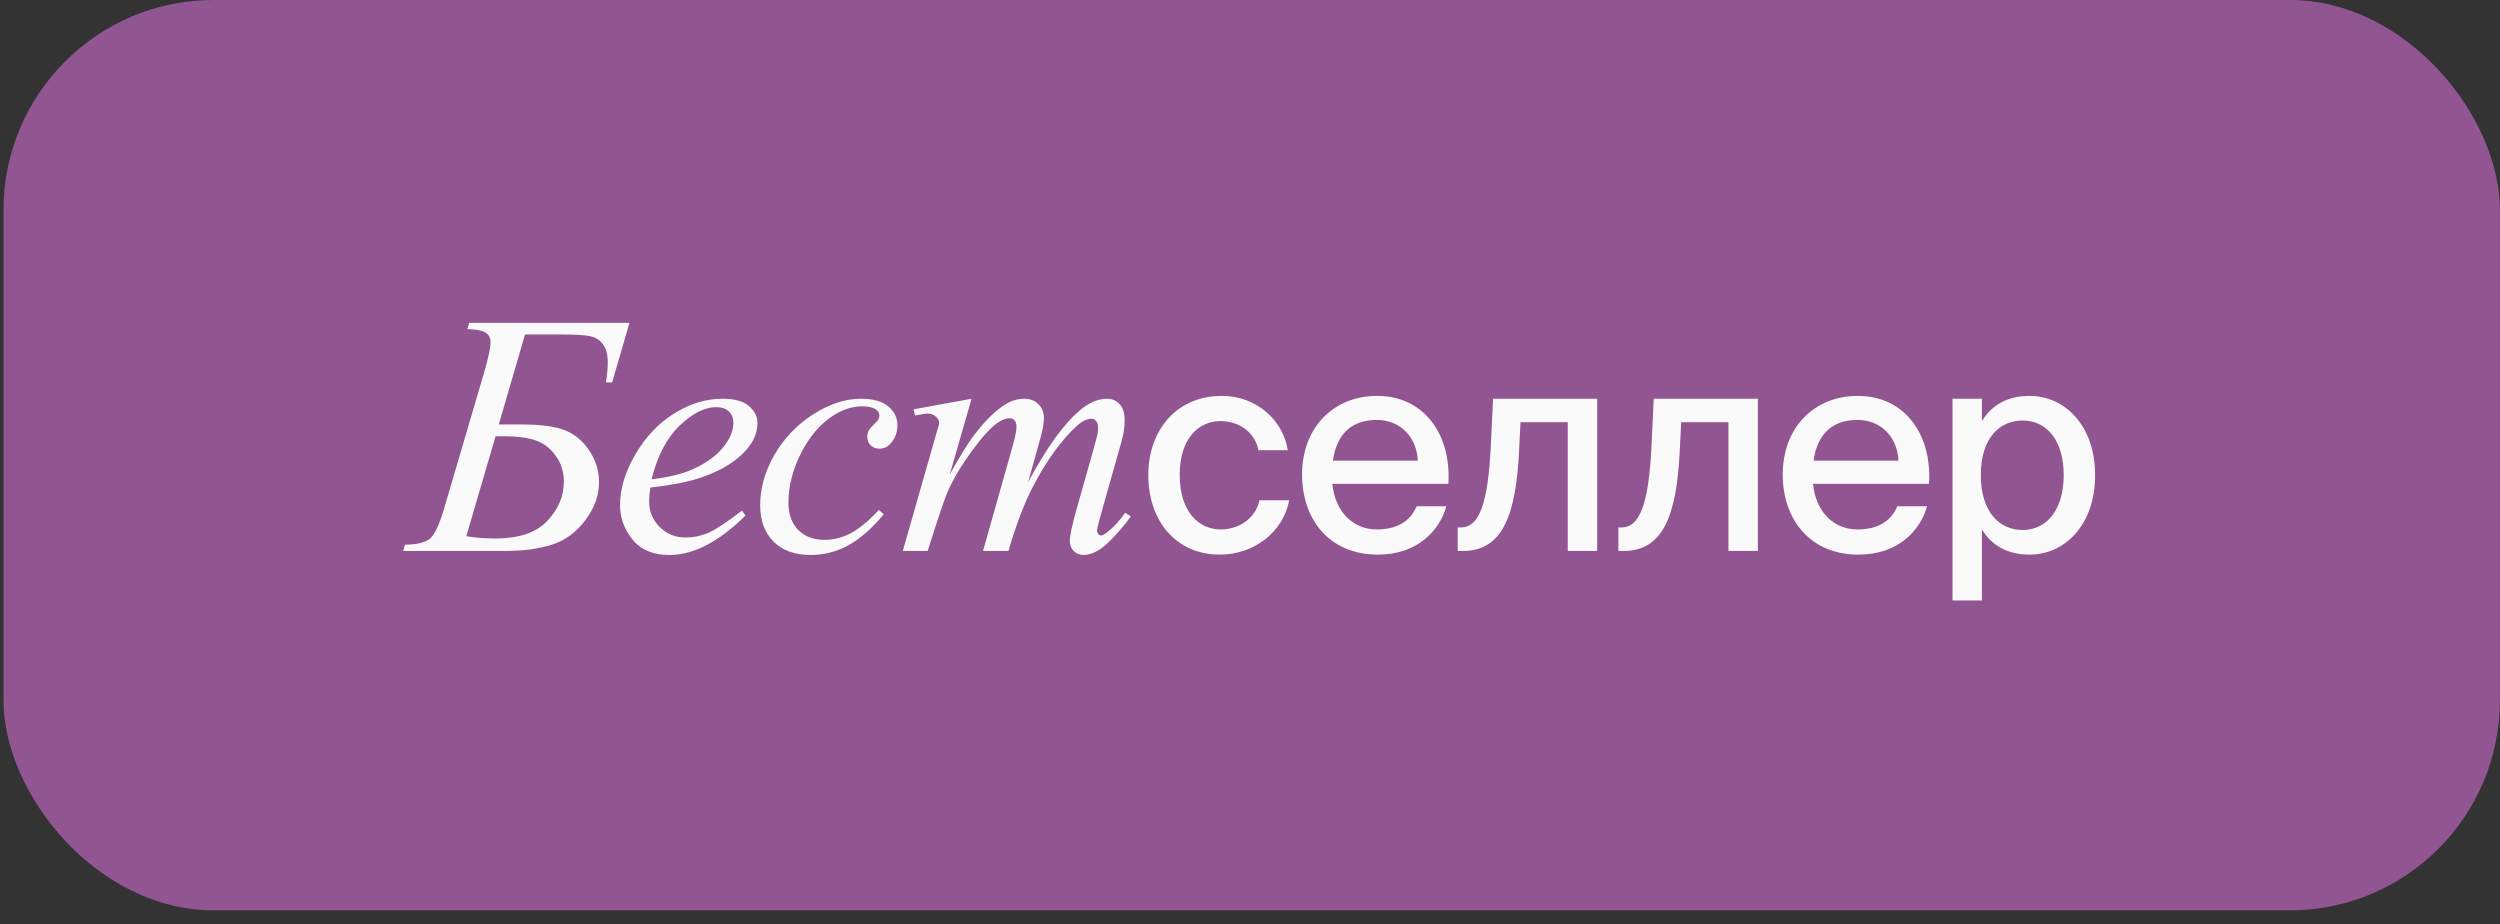
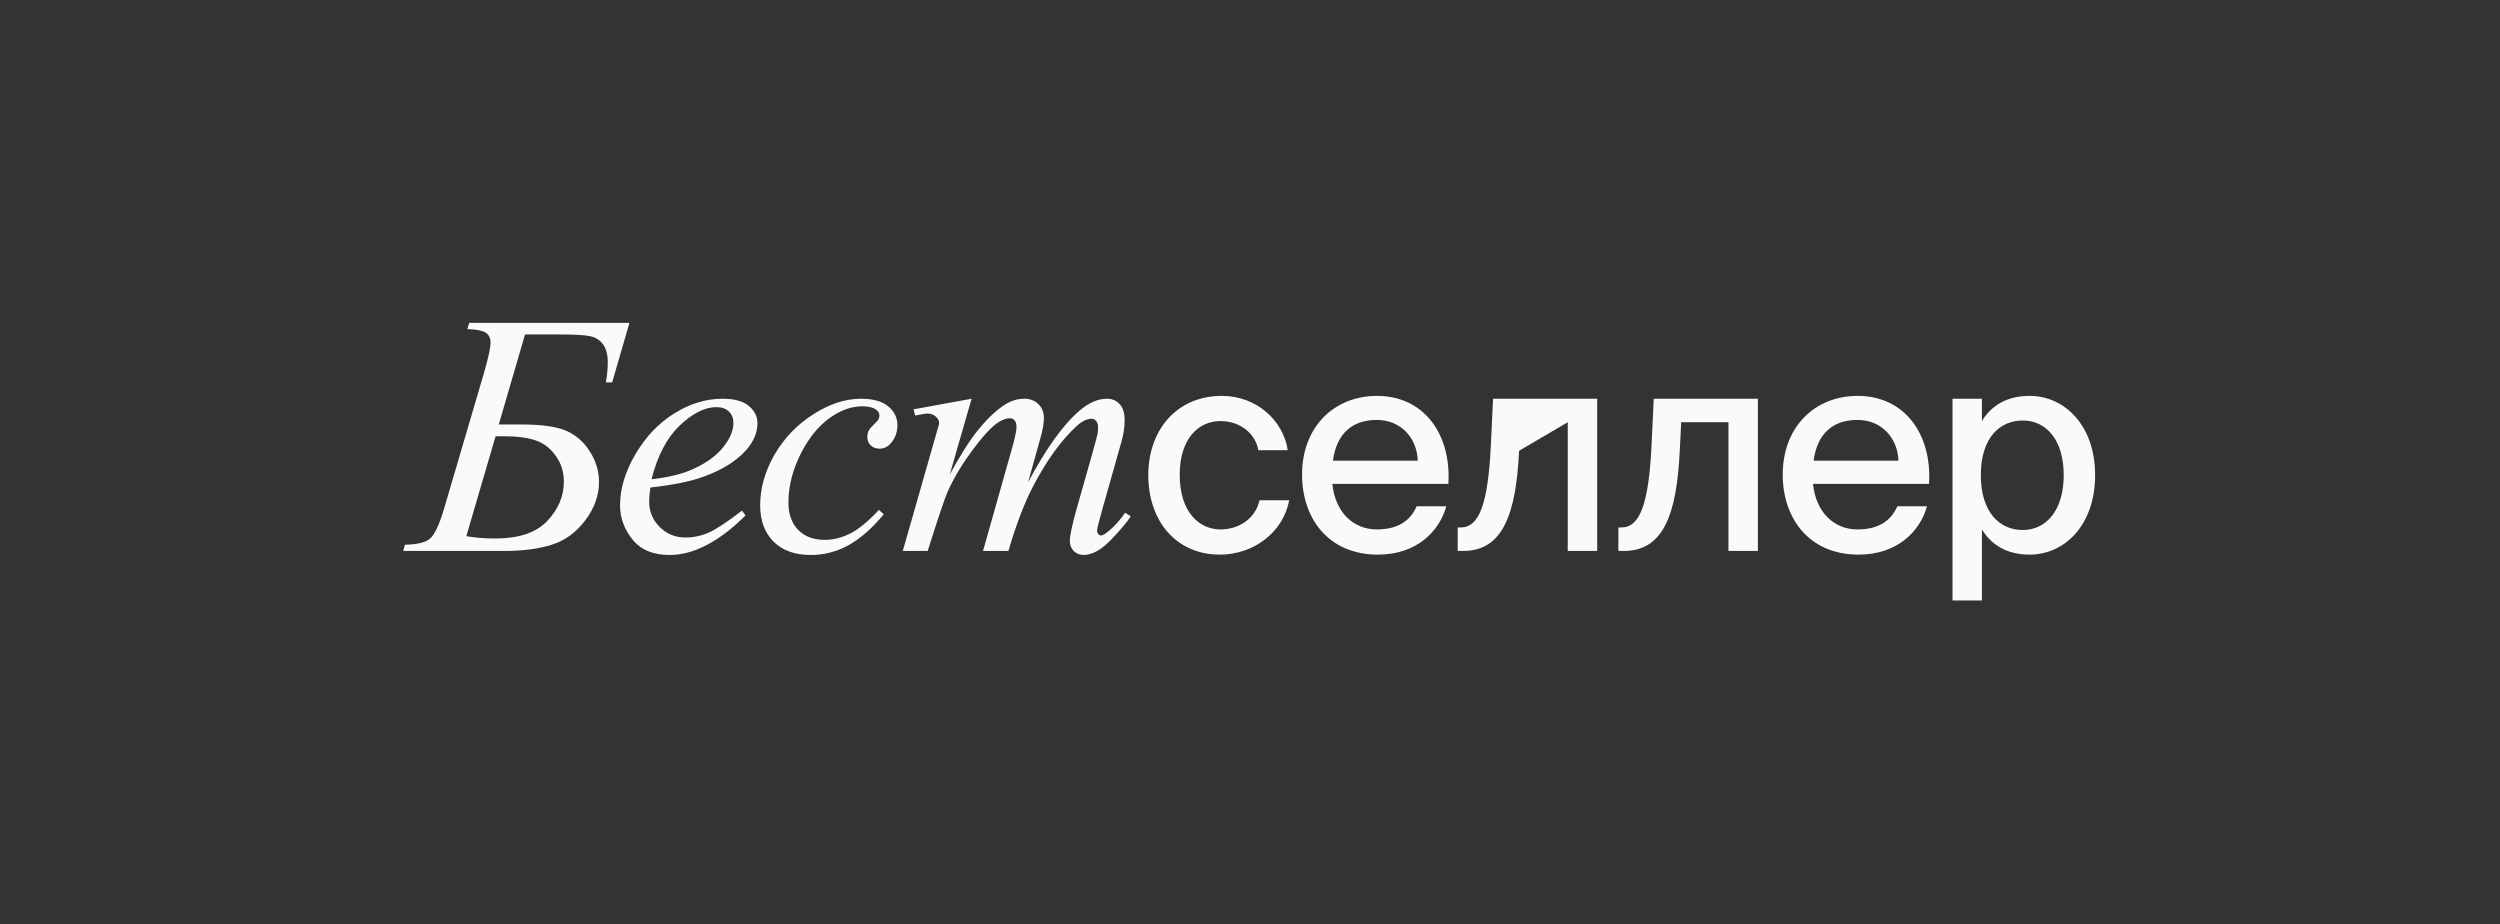
<svg xmlns="http://www.w3.org/2000/svg" width="119" height="44" viewBox="0 0 119 44" fill="none">
  <rect x="0" y="0" width="119" height="44" fill="#333333" stroke="none" />
-   <rect x="0.166" width="118.829" height="43.333" rx="10" fill="#915592" />
  <path d="M22.333 15.369H29.962L29.138 18.203H28.842C28.9 17.856 28.93 17.541 28.93 17.258C28.93 16.89 28.858 16.605 28.713 16.402C28.569 16.199 28.372 16.068 28.121 16.009C27.876 15.951 27.39 15.921 26.664 15.921H24.991L23.742 20.205H24.831C25.759 20.205 26.456 20.301 26.92 20.493C27.384 20.685 27.766 21.011 28.065 21.47C28.364 21.928 28.513 22.422 28.513 22.951C28.513 23.586 28.294 24.192 27.857 24.768C27.425 25.344 26.893 25.731 26.264 25.929C25.634 26.126 24.892 26.225 24.038 26.225H19.194L19.274 25.929C19.856 25.918 20.254 25.822 20.467 25.641C20.686 25.454 20.908 24.984 21.132 24.232L23.037 17.755C23.245 17.04 23.349 16.556 23.349 16.306C23.349 16.081 23.267 15.921 23.101 15.825C22.941 15.729 22.656 15.676 22.245 15.665L22.333 15.369ZM22.197 25.521C22.613 25.595 23.069 25.633 23.566 25.633C24.697 25.633 25.524 25.355 26.047 24.8C26.576 24.24 26.84 23.615 26.84 22.927C26.84 22.462 26.712 22.054 26.456 21.702C26.205 21.344 25.887 21.099 25.503 20.965C25.119 20.832 24.601 20.765 23.95 20.765H23.59L22.197 25.521Z" fill="#FAFAFA" />
  <path d="M30.956 23.207C30.918 23.474 30.899 23.695 30.899 23.871C30.899 24.346 31.068 24.752 31.404 25.088C31.74 25.419 32.148 25.585 32.629 25.585C33.013 25.585 33.381 25.507 33.734 25.352C34.091 25.192 34.62 24.843 35.319 24.304L35.487 24.536C34.222 25.79 33.016 26.417 31.868 26.417C31.089 26.417 30.502 26.172 30.107 25.681C29.712 25.19 29.515 24.648 29.515 24.055C29.515 23.26 29.76 22.446 30.251 21.614C30.742 20.781 31.358 20.135 32.1 19.676C32.842 19.212 33.606 18.98 34.39 18.98C34.956 18.98 35.375 19.094 35.647 19.324C35.919 19.553 36.055 19.826 36.055 20.14C36.055 20.584 35.879 21.008 35.527 21.413C35.063 21.942 34.38 22.369 33.477 22.694C32.88 22.913 32.039 23.084 30.956 23.207ZM31.012 22.814C31.802 22.724 32.445 22.569 32.941 22.35C33.597 22.057 34.089 21.707 34.414 21.301C34.745 20.89 34.91 20.501 34.91 20.133C34.91 19.908 34.839 19.727 34.694 19.588C34.556 19.449 34.355 19.38 34.094 19.38C33.55 19.38 32.97 19.671 32.357 20.253C31.748 20.829 31.3 21.683 31.012 22.814Z" fill="#FAFAFA" />
  <path d="M42.068 24.48C41.513 25.147 40.953 25.638 40.387 25.953C39.821 26.262 39.224 26.417 38.594 26.417C37.836 26.417 37.243 26.204 36.816 25.777C36.395 25.35 36.184 24.776 36.184 24.055C36.184 23.239 36.411 22.436 36.864 21.646C37.323 20.856 37.937 20.215 38.706 19.724C39.48 19.228 40.238 18.98 40.979 18.98C41.561 18.98 41.996 19.102 42.284 19.348C42.573 19.588 42.717 19.884 42.717 20.237C42.717 20.567 42.615 20.85 42.413 21.085C42.263 21.267 42.079 21.357 41.86 21.357C41.695 21.357 41.556 21.304 41.444 21.197C41.337 21.091 41.284 20.957 41.284 20.797C41.284 20.696 41.302 20.602 41.34 20.517C41.382 20.431 41.465 20.33 41.588 20.213C41.716 20.09 41.793 20.002 41.82 19.948C41.847 19.895 41.86 19.839 41.86 19.78C41.86 19.668 41.809 19.575 41.708 19.5C41.553 19.393 41.334 19.34 41.051 19.34C40.528 19.34 40.011 19.524 39.498 19.892C38.986 20.261 38.548 20.784 38.185 21.462C37.748 22.284 37.529 23.105 37.529 23.927C37.529 24.472 37.684 24.904 37.993 25.224C38.303 25.539 38.724 25.697 39.258 25.697C39.669 25.697 40.075 25.595 40.475 25.392C40.881 25.184 41.334 24.811 41.836 24.272L42.068 24.48Z" fill="#FAFAFA" />
  <path d="M46.248 18.98L45.207 22.59C45.671 21.742 46.066 21.104 46.392 20.677C46.899 20.015 47.393 19.535 47.873 19.236C48.156 19.065 48.452 18.98 48.762 18.98C49.029 18.98 49.25 19.065 49.426 19.236C49.602 19.407 49.69 19.625 49.69 19.892C49.69 20.154 49.629 20.495 49.506 20.917L48.938 22.951C49.808 21.323 50.632 20.18 51.412 19.524C51.844 19.161 52.271 18.98 52.693 18.98C52.938 18.98 53.138 19.065 53.293 19.236C53.453 19.401 53.533 19.66 53.533 20.012C53.533 20.322 53.485 20.65 53.389 20.997L52.508 24.111C52.316 24.789 52.22 25.166 52.22 25.24C52.22 25.315 52.244 25.379 52.292 25.433C52.324 25.47 52.367 25.488 52.42 25.488C52.474 25.488 52.567 25.438 52.701 25.336C53.005 25.102 53.29 24.792 53.557 24.408L53.822 24.576C53.688 24.789 53.45 25.083 53.109 25.456C52.773 25.83 52.484 26.084 52.244 26.217C52.004 26.351 51.783 26.417 51.58 26.417C51.393 26.417 51.236 26.353 51.107 26.225C50.985 26.097 50.923 25.94 50.923 25.753C50.923 25.497 51.033 24.982 51.252 24.208L51.98 21.638C52.145 21.045 52.234 20.717 52.244 20.653C52.26 20.552 52.268 20.453 52.268 20.357C52.268 20.223 52.239 20.119 52.18 20.044C52.116 19.97 52.044 19.932 51.964 19.932C51.74 19.932 51.502 20.047 51.252 20.277C50.515 20.954 49.827 21.904 49.186 23.127C48.764 23.933 48.369 24.965 48.001 26.225H46.792L48.161 21.381C48.311 20.858 48.385 20.509 48.385 20.333C48.385 20.189 48.356 20.082 48.297 20.012C48.239 19.943 48.166 19.908 48.081 19.908C47.905 19.908 47.718 19.972 47.521 20.101C47.2 20.309 46.787 20.754 46.28 21.438C45.778 22.121 45.388 22.774 45.111 23.399C44.977 23.692 44.66 24.635 44.158 26.225H42.973L44.647 20.365C44.684 20.263 44.703 20.189 44.703 20.14C44.703 20.023 44.649 19.919 44.542 19.828C44.436 19.732 44.3 19.684 44.134 19.684C44.065 19.684 43.873 19.716 43.558 19.78L43.486 19.484L46.248 18.98Z" fill="#FAFAFA" />
  <path d="M61.298 21.43H59.898C59.75 20.609 59.009 20.043 58.093 20.043C57.083 20.043 56.154 20.838 56.154 22.602C56.154 24.393 57.096 25.201 58.093 25.201C58.982 25.201 59.763 24.676 59.952 23.814H61.366C61.083 25.336 59.669 26.4 58.066 26.4C55.978 26.4 54.659 24.797 54.659 22.616C54.659 20.461 56.019 18.844 58.16 18.844C59.817 18.844 61.083 20.016 61.298 21.43Z" fill="#FAFAFA" />
  <path d="M67.433 24.097H68.847C68.511 25.296 67.433 26.4 65.588 26.4C63.244 26.4 61.978 24.69 61.978 22.589C61.978 20.339 63.487 18.844 65.547 18.844C67.783 18.844 69.09 20.676 68.942 23.033H63.419C63.554 24.366 64.403 25.201 65.534 25.201C66.544 25.201 67.137 24.784 67.433 24.097ZM63.446 21.929H67.487C67.447 20.851 66.692 19.989 65.534 19.989C64.443 19.989 63.635 20.555 63.446 21.929Z" fill="#FAFAFA" />
-   <path d="M76.026 26.225H74.625V20.097H72.376L72.309 21.457C72.161 24.501 71.528 26.225 69.642 26.225H69.386V25.107H69.534C70.396 25.107 70.827 24.016 70.962 21.242L71.07 18.979H76.026V26.225Z" fill="#FAFAFA" />
+   <path d="M76.026 26.225H74.625V20.097L72.309 21.457C72.161 24.501 71.528 26.225 69.642 26.225H69.386V25.107H69.534C70.396 25.107 70.827 24.016 70.962 21.242L71.07 18.979H76.026V26.225Z" fill="#FAFAFA" />
  <path d="M83.675 26.225H82.274V20.097H80.025L79.957 21.457C79.809 24.501 79.176 26.225 77.291 26.225H77.035V25.107H77.183C78.045 25.107 78.476 24.016 78.611 21.242L78.718 18.979H83.675V26.225Z" fill="#FAFAFA" />
  <path d="M90.313 24.097H91.727C91.391 25.296 90.313 26.4 88.468 26.4C86.124 26.4 84.858 24.69 84.858 22.589C84.858 20.339 86.367 18.844 88.428 18.844C90.663 18.844 91.97 20.676 91.822 23.033H86.3C86.434 24.366 87.283 25.201 88.414 25.201C89.424 25.201 90.017 24.784 90.313 24.097ZM86.326 21.929H90.367C90.327 20.851 89.572 19.989 88.414 19.989C87.323 19.989 86.515 20.555 86.326 21.929Z" fill="#FAFAFA" />
  <path d="M94.34 18.979V20.043C94.785 19.302 95.539 18.844 96.603 18.844C98.287 18.844 99.728 20.259 99.728 22.616C99.728 24.986 98.287 26.4 96.603 26.4C95.539 26.4 94.785 25.942 94.34 25.201V28.582H92.94V18.979H94.34ZM96.28 25.228C97.438 25.228 98.233 24.245 98.233 22.616C98.233 20.986 97.438 20.016 96.28 20.016C95.202 20.016 94.287 20.824 94.287 22.616C94.287 24.407 95.202 25.228 96.28 25.228Z" fill="#FAFAFA" />
</svg>